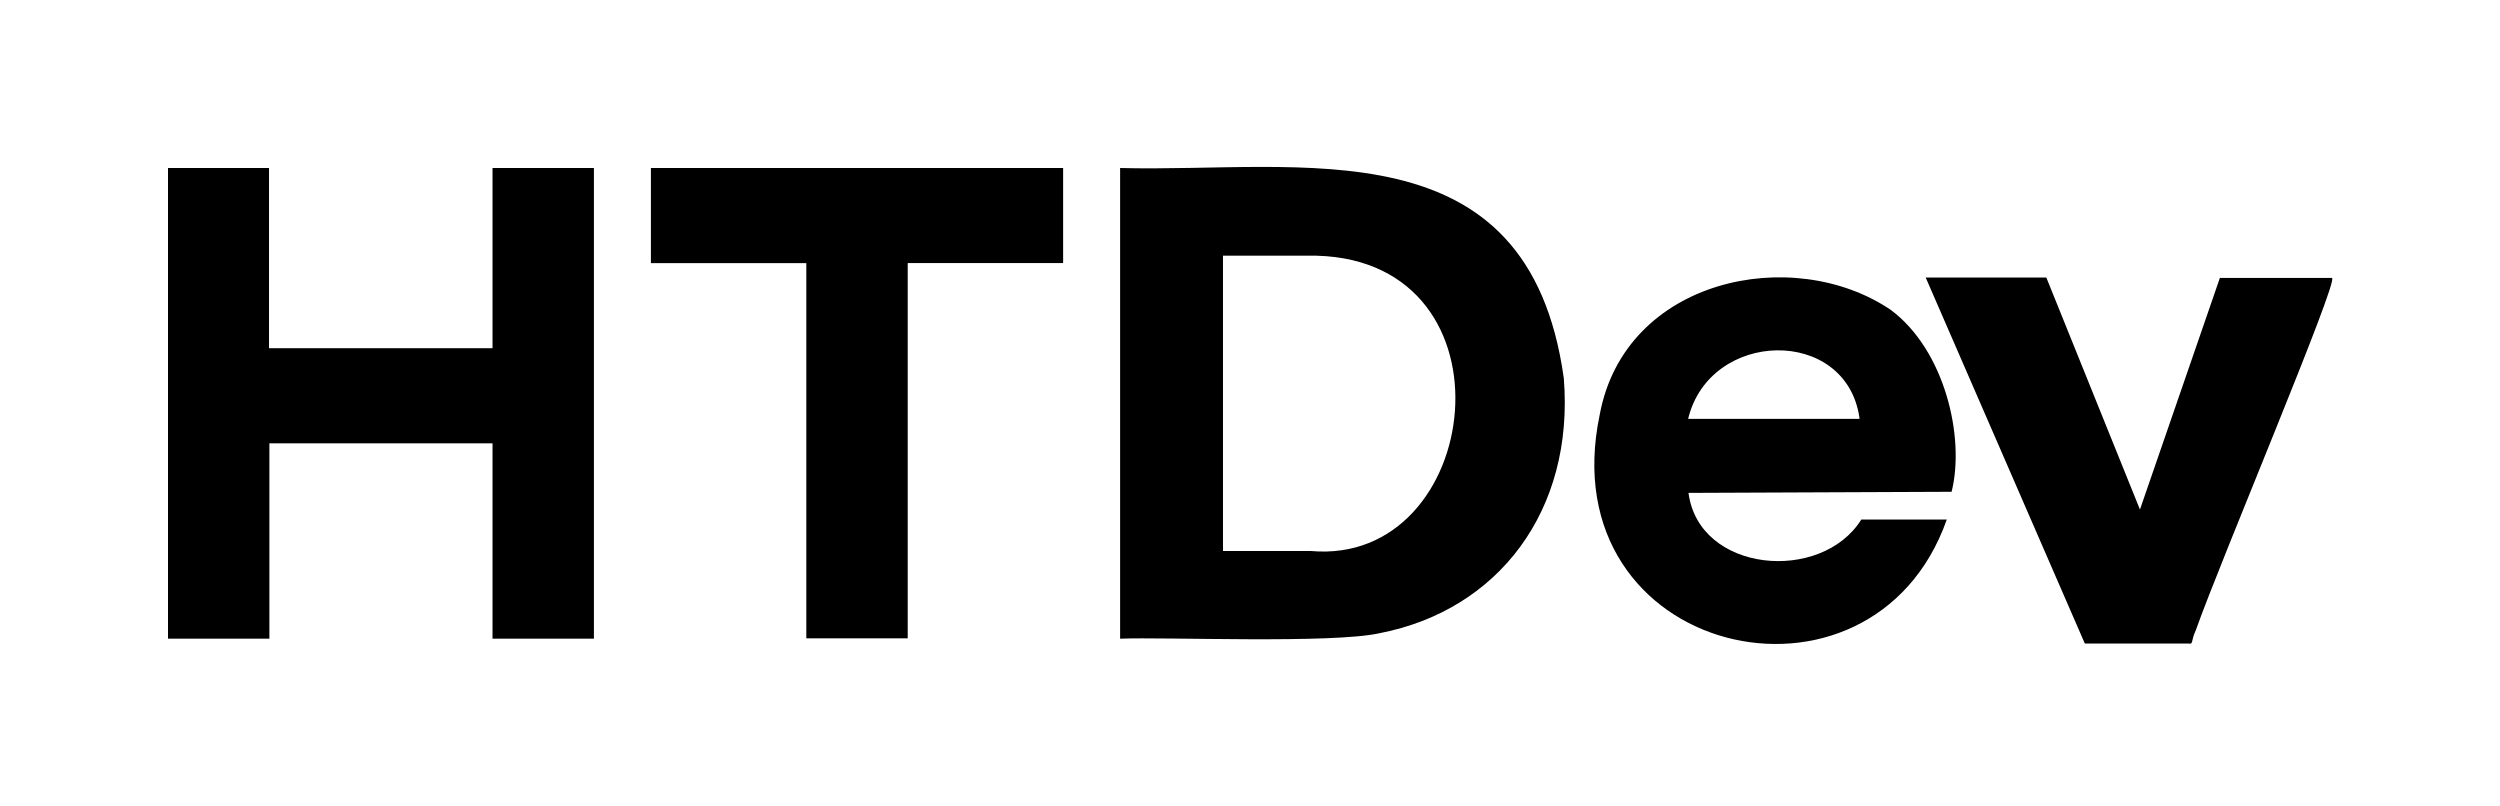
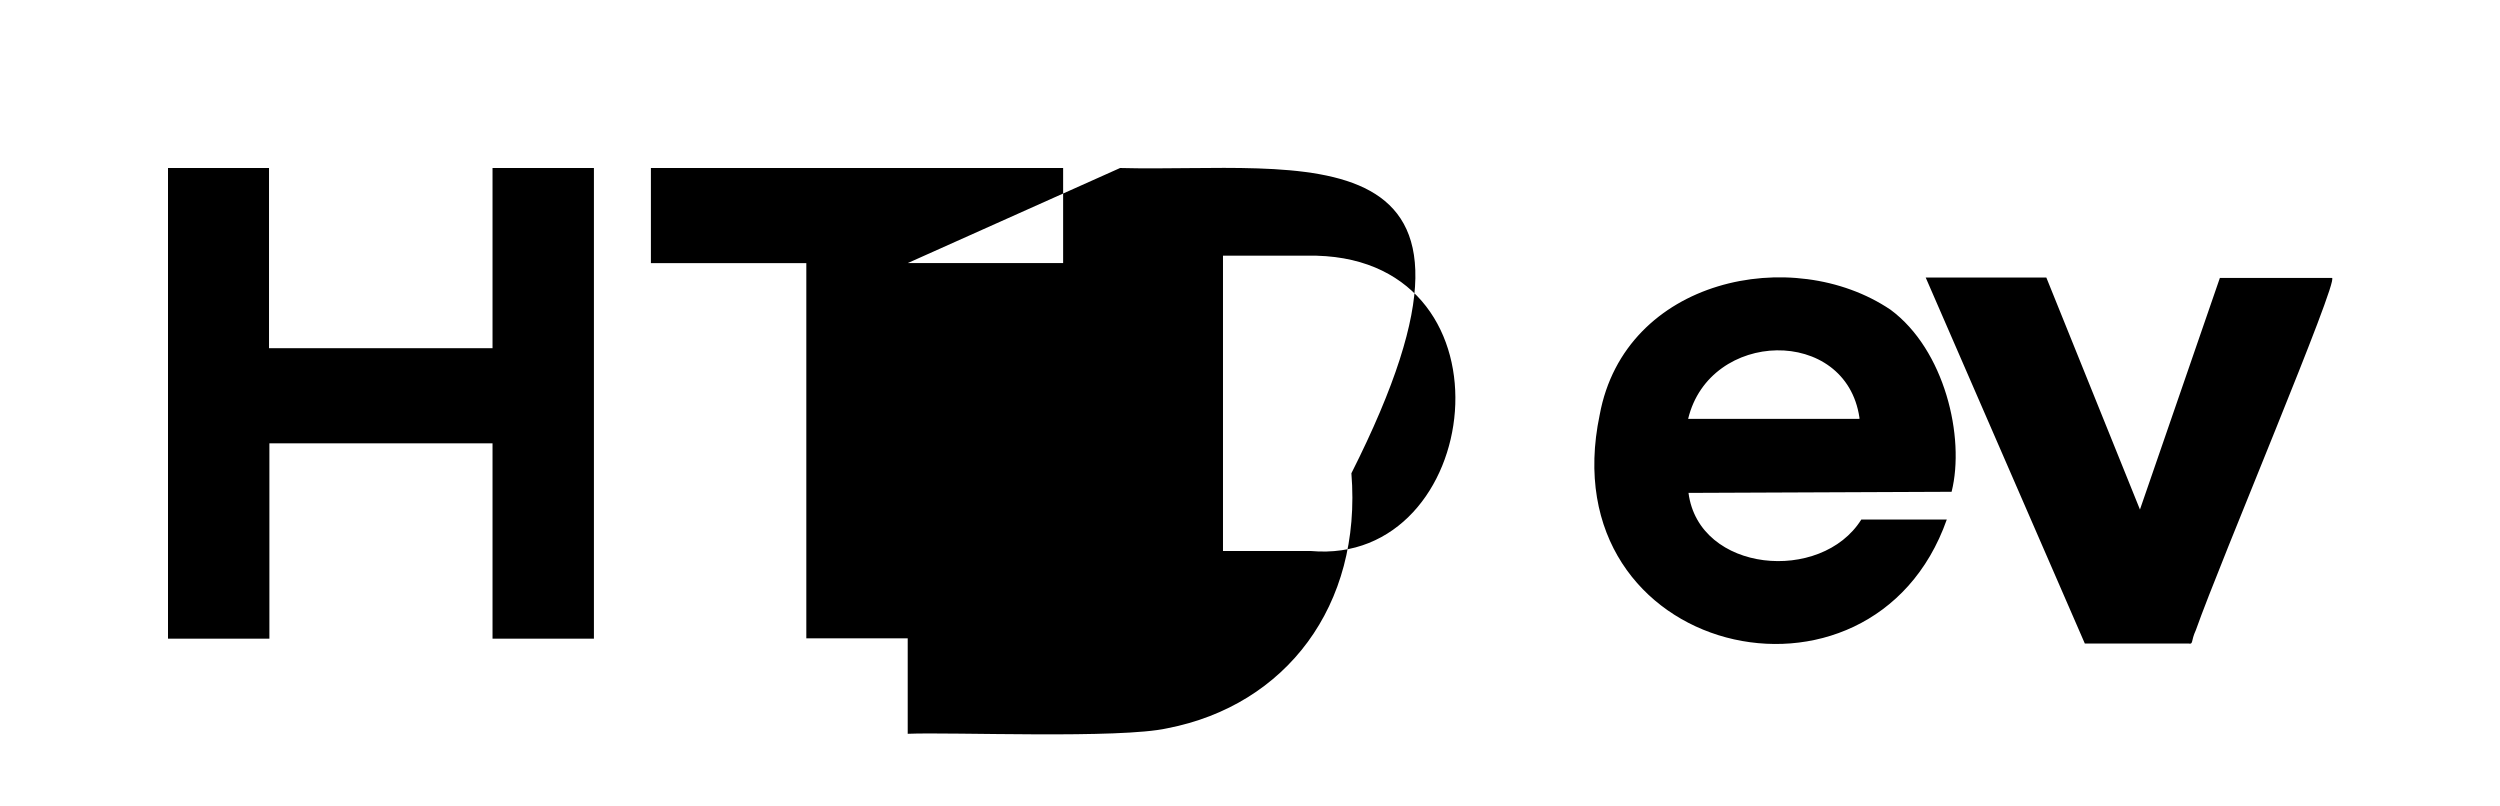
<svg xmlns="http://www.w3.org/2000/svg" version="1.1" x="0px" y="0px" viewBox="0 0 675.6 217.9" xml:space="preserve">
  <style type="text/css">
.st0{fill-rule:evenodd;clip-rule:evenodd;}
</style>
-   <path class="st0" d="M160.5,172.6V45.4h-27.4v48.7H72.7V45.4H45.4v127.2h27.4v-52.8h60.3v52.8H160.5z M245.3,71.1h42V45.4H175.9 v25.7h42v101.4h27.4V71.1z M302.7,45.4v127.2c11.9-0.5,57.4,1.4,70.2-1.5c31.9-6.2,52.6-33,49.7-68.9 C413,33.1,351.7,46.7,302.7,45.4z M355.8,69.1c55.2,1.5,45,84-1.6,79.8c-5.6,0-23.6,0-23.7,0V69.1H355.8z M456.3,133.2 c2.8,21.6,35.9,24.5,46.7,7.2c0.1,0,22.8,0,23.1,0c-20.2,57.3-107.5,37.1-93.8-28.3c6.8-36.9,52.2-46.2,78.6-28.4 c14.6,10.8,20.2,34.4,16.5,49.2L456.3,133.2z M502.5,112.9c0,0.1,0,0.1,0,0.3h-46.3C462,89,498.9,88.1,502.5,112.9z M563.4,173.9 c0,0,23.6,0,28,0c1.4,0.3,0.6-0.6,2-3.6c6.6-18.7,38.8-94.7,36.8-95.2h-30.3l-21.6,62.6L553,75h-32.6L563.4,173.9z" />
+   <path class="st0" d="M160.5,172.6V45.4h-27.4v48.7H72.7V45.4H45.4v127.2h27.4v-52.8h60.3v52.8H160.5z M245.3,71.1h42V45.4H175.9 v25.7h42v101.4h27.4V71.1z v127.2c11.9-0.5,57.4,1.4,70.2-1.5c31.9-6.2,52.6-33,49.7-68.9 C413,33.1,351.7,46.7,302.7,45.4z M355.8,69.1c55.2,1.5,45,84-1.6,79.8c-5.6,0-23.6,0-23.7,0V69.1H355.8z M456.3,133.2 c2.8,21.6,35.9,24.5,46.7,7.2c0.1,0,22.8,0,23.1,0c-20.2,57.3-107.5,37.1-93.8-28.3c6.8-36.9,52.2-46.2,78.6-28.4 c14.6,10.8,20.2,34.4,16.5,49.2L456.3,133.2z M502.5,112.9c0,0.1,0,0.1,0,0.3h-46.3C462,89,498.9,88.1,502.5,112.9z M563.4,173.9 c0,0,23.6,0,28,0c1.4,0.3,0.6-0.6,2-3.6c6.6-18.7,38.8-94.7,36.8-95.2h-30.3l-21.6,62.6L553,75h-32.6L563.4,173.9z" />
</svg>